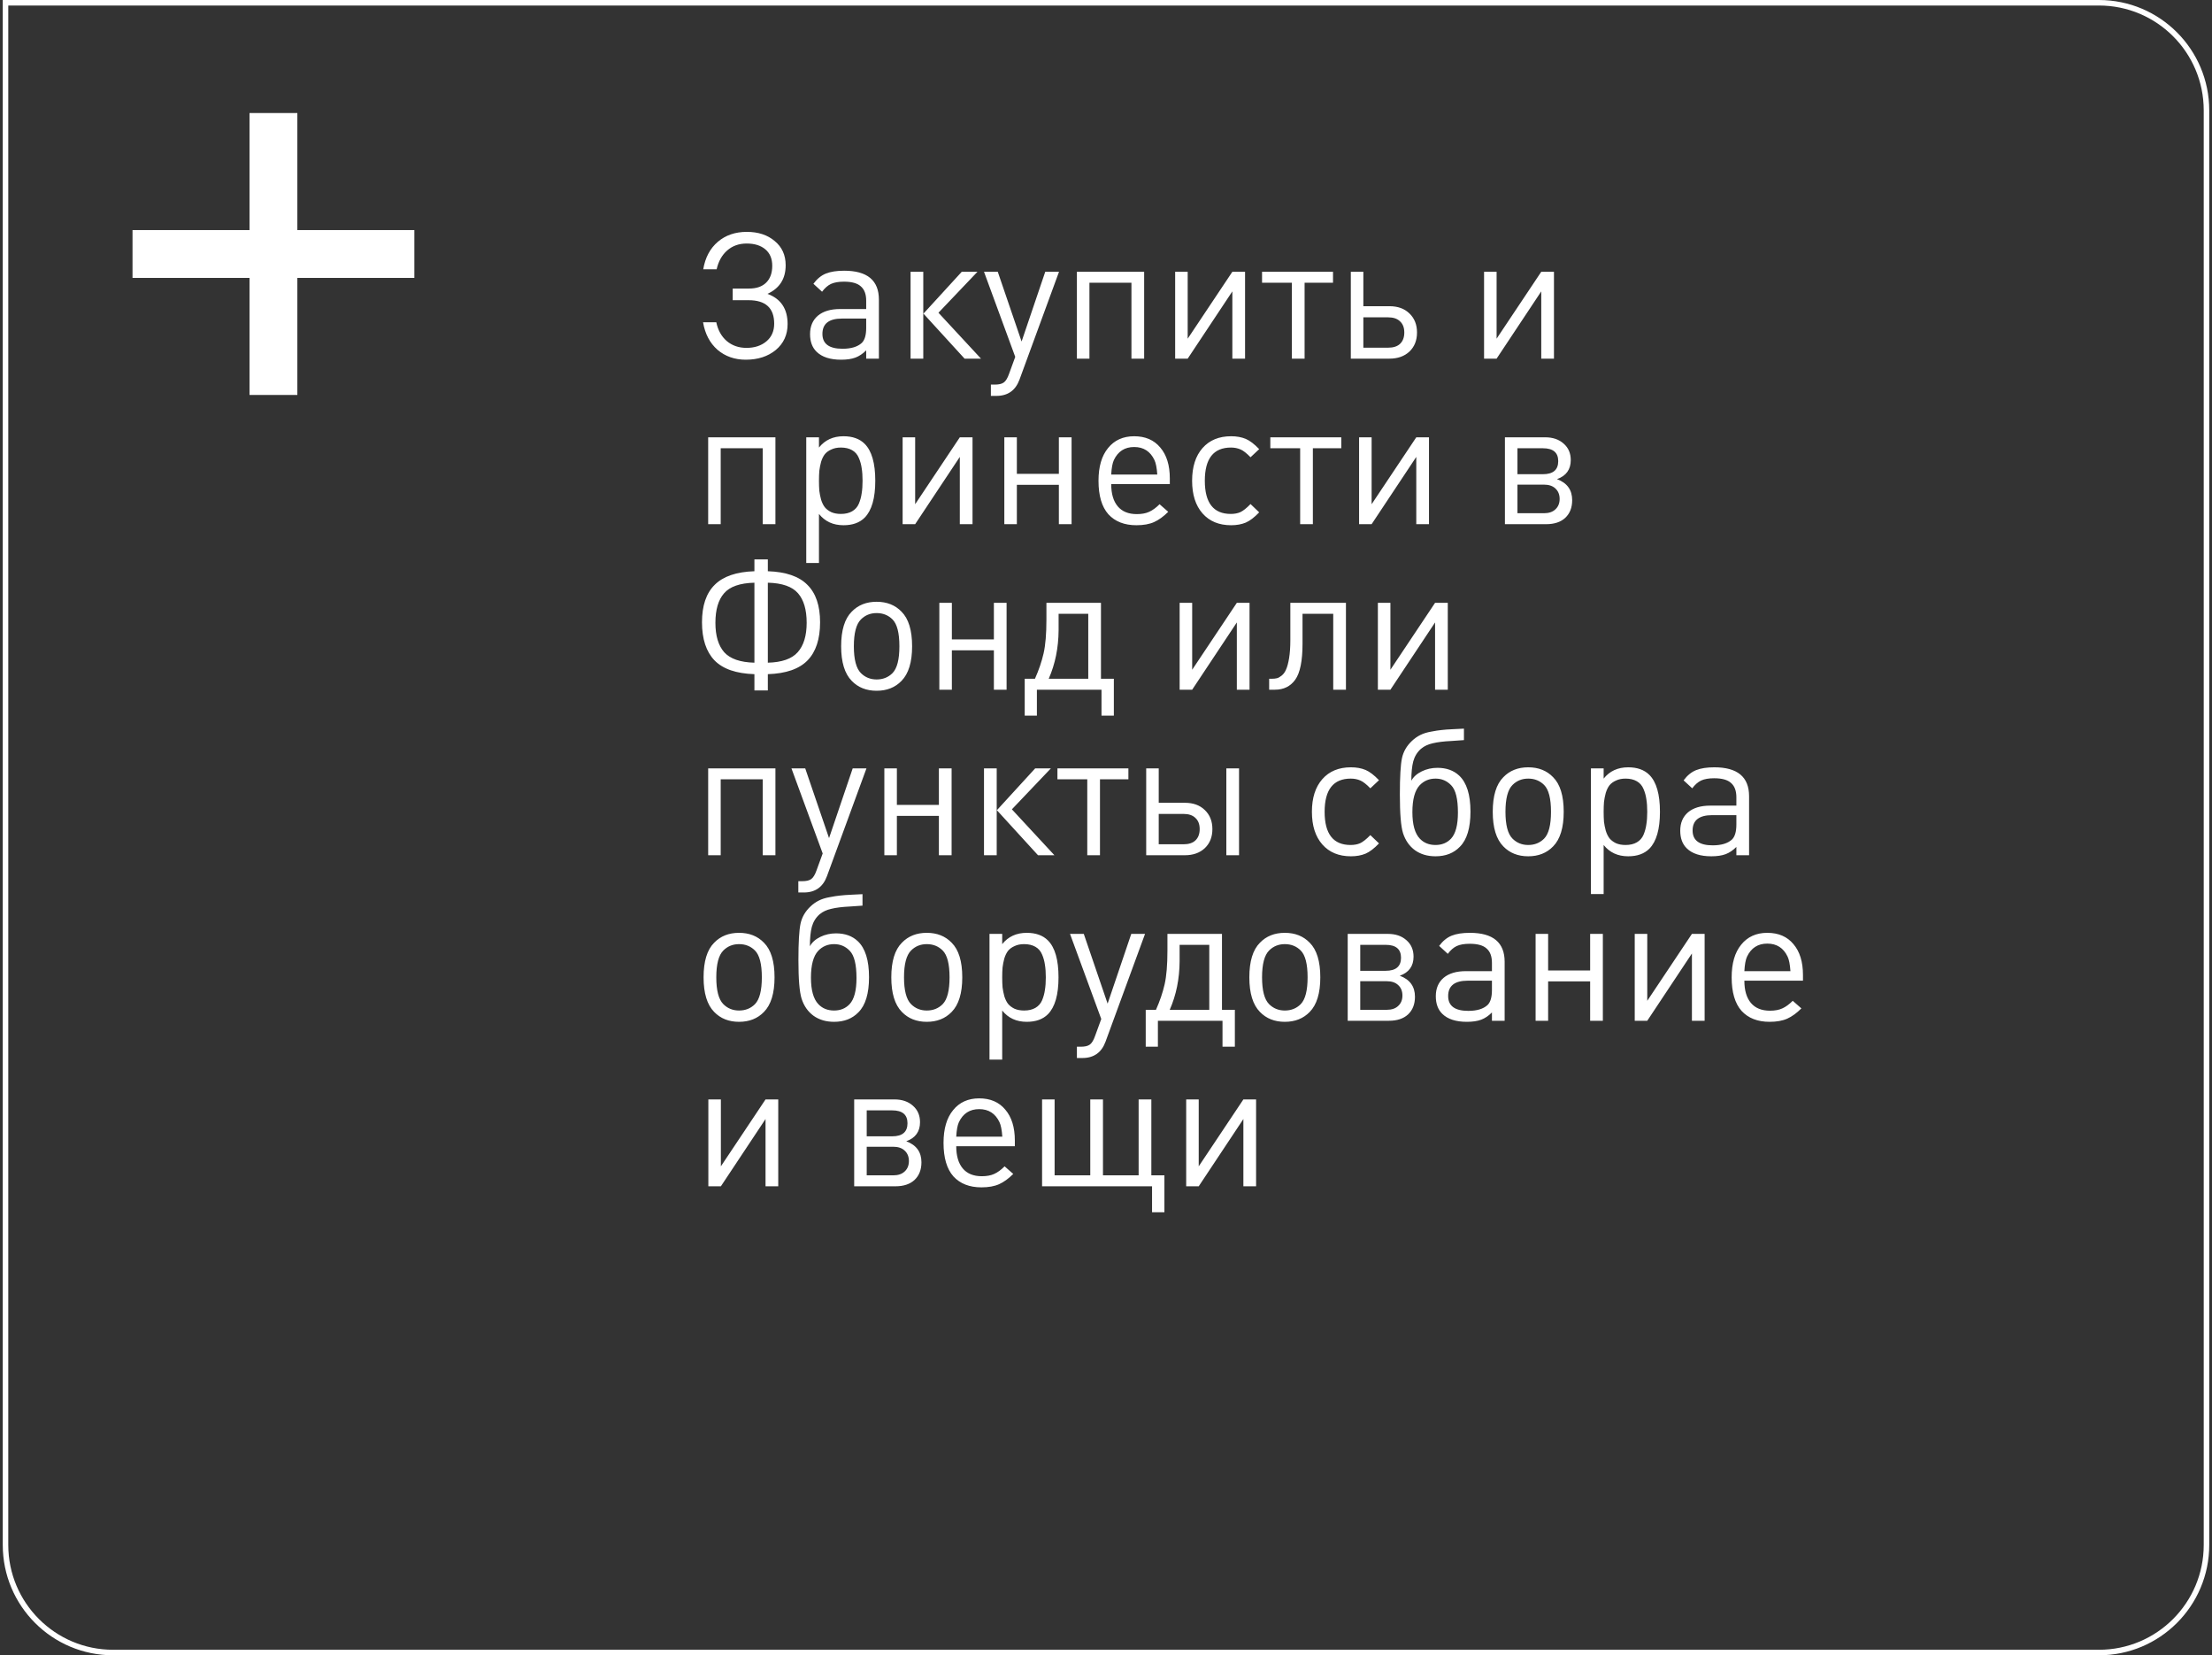
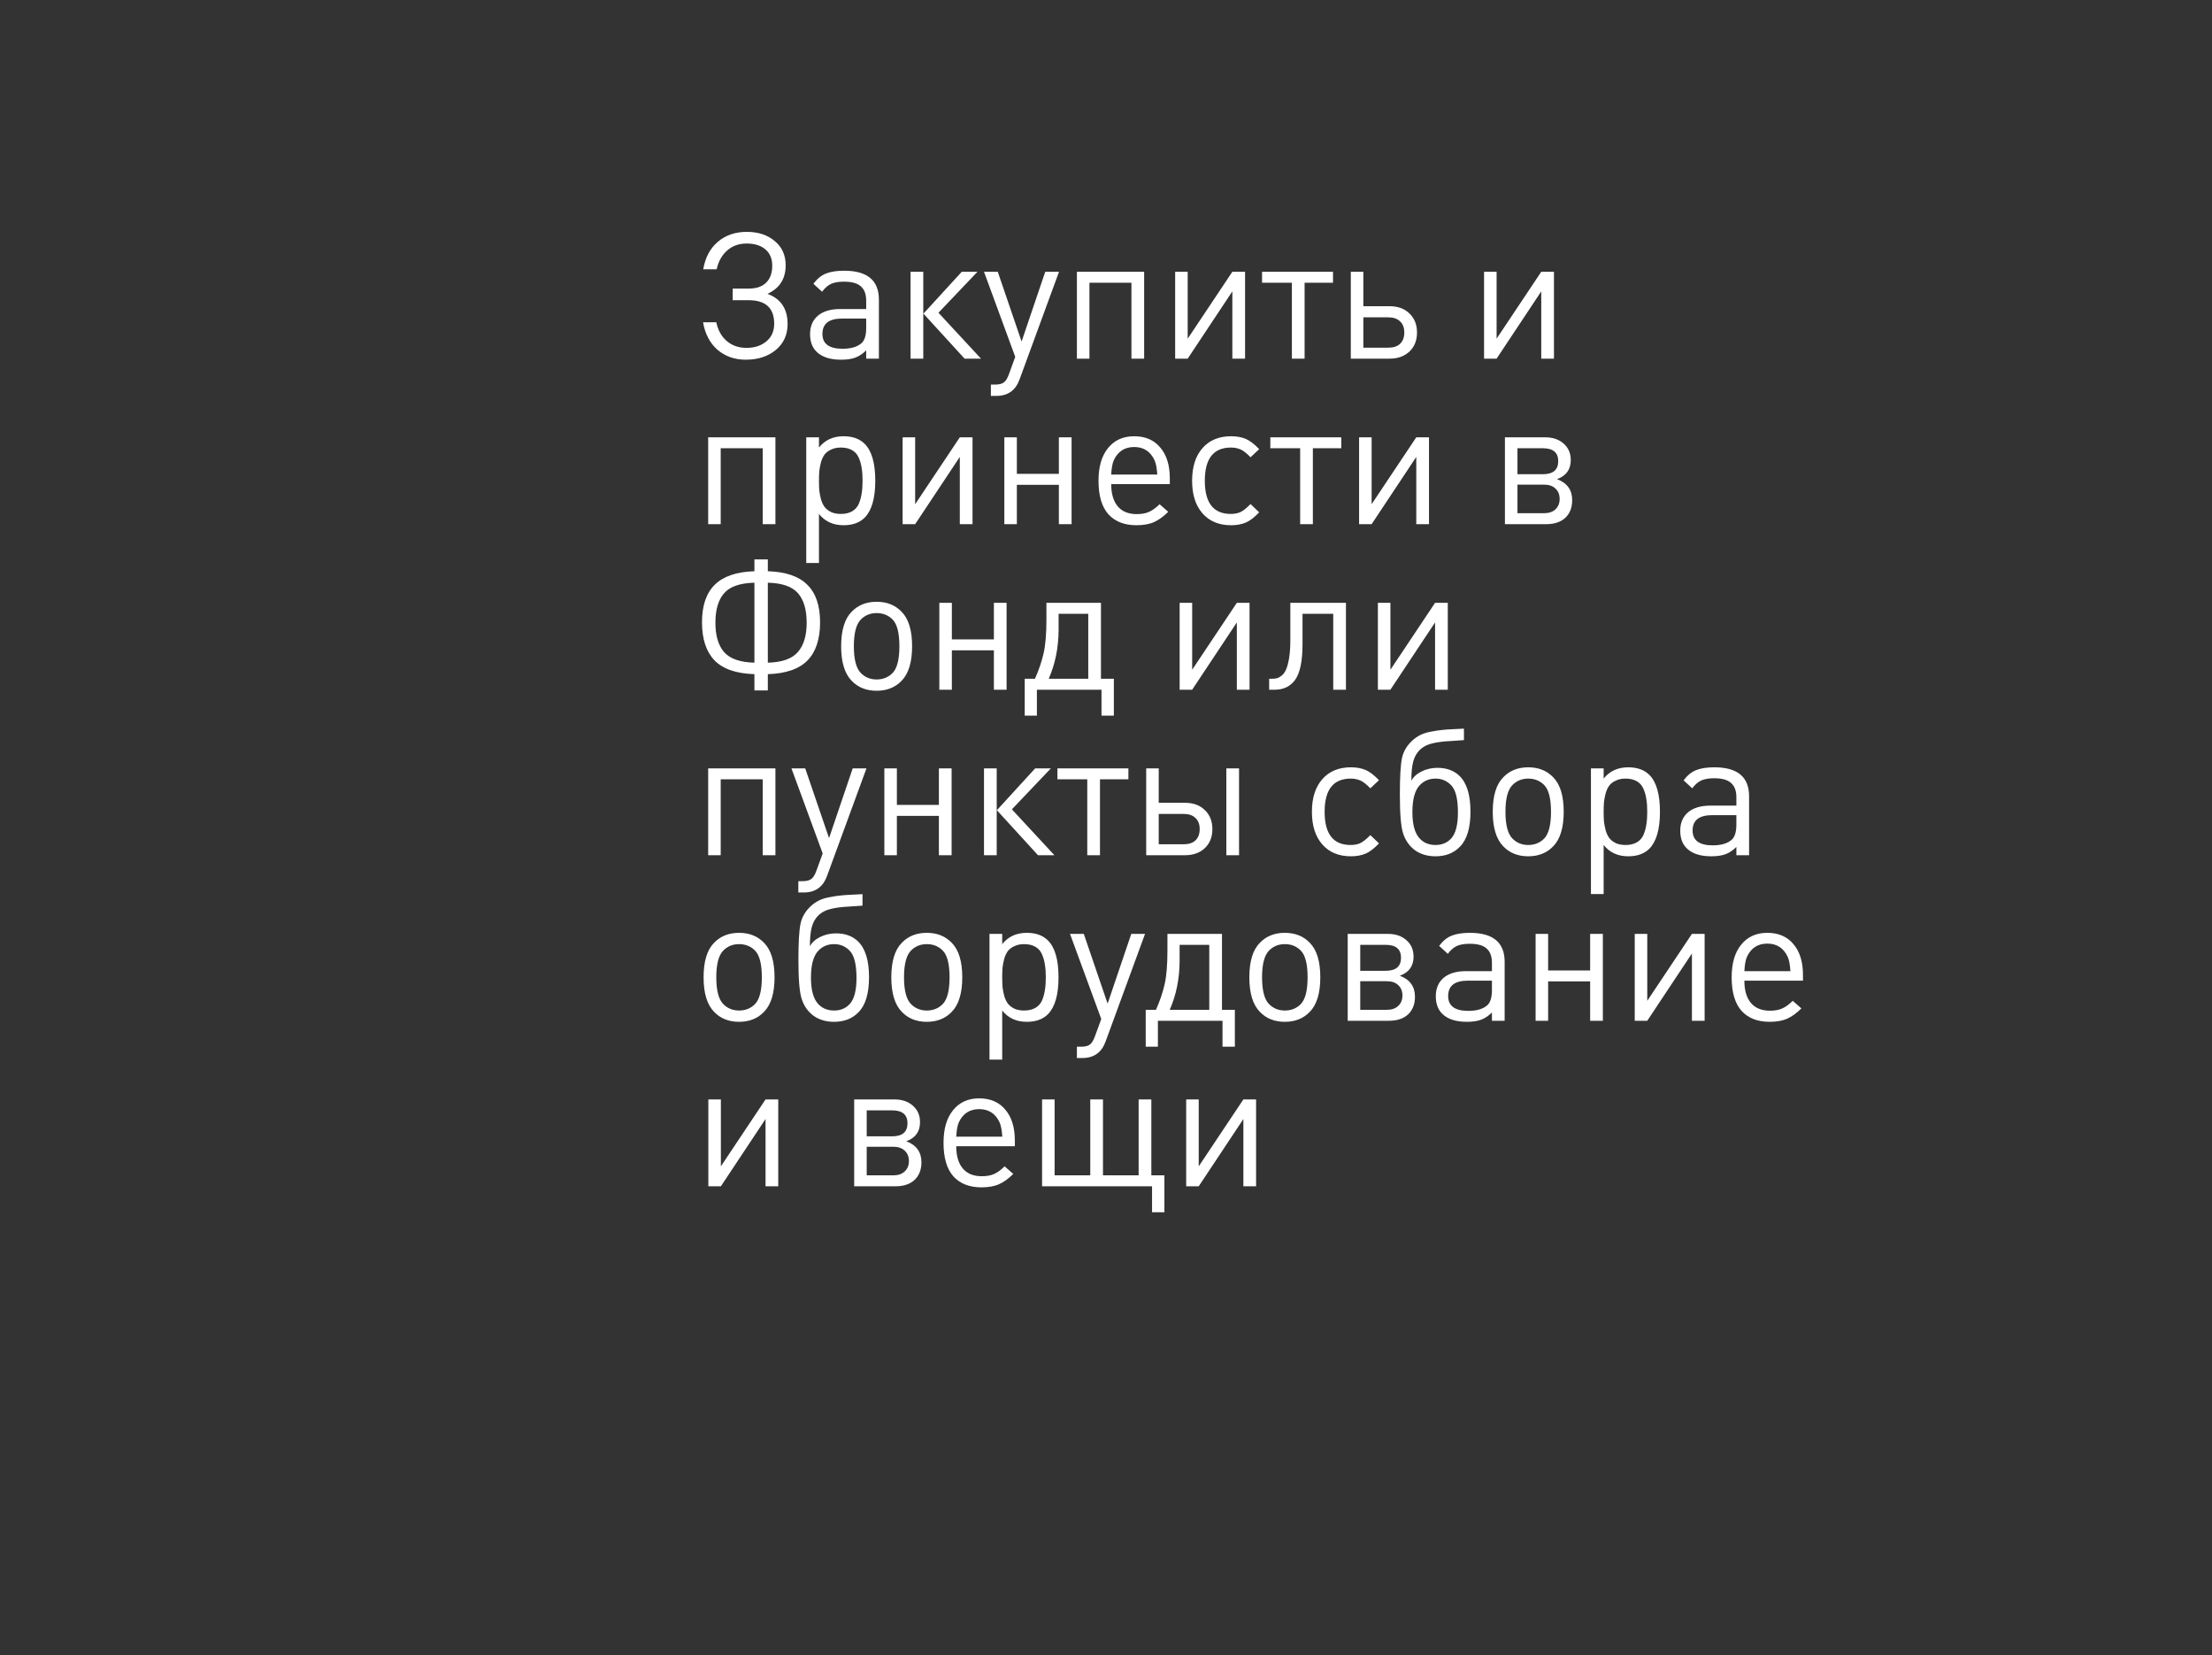
<svg xmlns="http://www.w3.org/2000/svg" width="401" height="300" viewBox="0 0 401 300" fill="none">
  <rect x="0" y="0" width="401" height="300" fill="#333333" stroke="none" />
-   <path d="M1 0.5H380.5C391.27 0.5 400 9.23 400 20V280C400 290.77 391.27 299.5 380.5 299.5H20.5C9.73 299.5 1 290.77 1 280V0.5Z" stroke="white" />
  <path d="M135.196 65.192C133.191 65.192 131.484 64.595 130.076 63.4C128.689 62.184 127.815 60.52 127.452 58.408H129.852C130.151 59.837 130.78 60.968 131.74 61.8C132.721 62.632 133.916 63.048 135.324 63.048C136.796 63.048 138.001 62.653 138.94 61.864C139.879 61.075 140.348 60.008 140.348 58.664C140.348 55.827 138.801 54.408 135.708 54.408H132.828V52.296H135.804C137.127 52.296 138.151 51.944 138.876 51.24C139.623 50.515 139.996 49.491 139.996 48.168C139.996 46.888 139.58 45.896 138.748 45.192C137.916 44.488 136.785 44.136 135.356 44.136C133.948 44.136 132.764 44.563 131.804 45.416C130.865 46.248 130.236 47.379 129.916 48.808H127.484C127.847 46.675 128.732 45.011 130.14 43.816C131.548 42.621 133.297 42.024 135.388 42.024C137.457 42.024 139.143 42.579 140.444 43.688C141.767 44.776 142.428 46.237 142.428 48.072C142.428 50.525 141.329 52.253 139.132 53.256C141.564 54.152 142.78 55.976 142.78 58.728C142.78 60.669 142.065 62.237 140.636 63.432C139.207 64.605 137.393 65.192 135.196 65.192ZM159.331 65H157.027V63.496C156.408 64.115 155.757 64.552 155.075 64.808C154.392 65.064 153.528 65.192 152.483 65.192C150.499 65.192 149.016 64.712 148.035 63.752C147.245 62.984 146.851 61.917 146.851 60.552C146.851 59.144 147.32 58.035 148.259 57.224C149.219 56.413 150.573 56.008 152.323 56.008H157.027V54.504C157.027 53.331 156.707 52.467 156.067 51.912C155.448 51.336 154.424 51.048 152.995 51.048C152.013 51.048 151.224 51.187 150.627 51.464C150.051 51.741 149.517 52.211 149.027 52.872L147.459 51.432C148.12 50.536 148.877 49.917 149.731 49.576C150.584 49.235 151.683 49.064 153.027 49.064C157.229 49.064 159.331 50.813 159.331 54.312V65ZM157.027 59.432V57.736H152.643C150.275 57.736 149.091 58.664 149.091 60.52C149.091 62.312 150.307 63.208 152.739 63.208C154.296 63.208 155.459 62.856 156.227 62.152C156.76 61.64 157.027 60.733 157.027 59.432ZM167.375 65H165.071V49.256H167.375V65ZM177.839 65H174.863L167.407 56.84L174.351 49.256H177.199L170.127 56.68L177.839 65ZM191.983 49.256L184.815 68.808C184.09 70.771 182.693 71.752 180.623 71.752H179.631V69.704H180.335C181.082 69.704 181.626 69.576 181.967 69.32C182.33 69.064 182.65 68.541 182.927 67.752L184.047 64.68L178.383 49.256H180.879L185.199 61.896L189.487 49.256H191.983ZM207.416 65H205.112V51.24H197.496V65H195.224V49.256H207.416V65ZM225.709 65H223.405V52.808L215.309 65H213.037V49.256H215.309V61.384L223.405 49.256H225.709V65ZM241.654 51.24H236.502V65H234.198V51.24H228.79V49.256H241.654V51.24ZM255.505 56.808C256.422 57.683 256.881 58.835 256.881 60.264C256.881 61.693 256.422 62.845 255.505 63.72C254.587 64.573 253.382 65 251.889 65H244.881V49.256H247.153V55.496H251.889C253.403 55.496 254.609 55.933 255.505 56.808ZM253.809 62.312C254.321 61.821 254.577 61.139 254.577 60.264C254.577 59.389 254.321 58.717 253.809 58.248C253.318 57.757 252.593 57.512 251.633 57.512H247.153V63.016H251.633C252.593 63.016 253.318 62.781 253.809 62.312ZM281.709 65H279.405V52.808L271.309 65H269.037V49.256H271.309V61.384L279.405 49.256H281.709V65ZM140.572 95H138.268V81.24H130.652V95H128.38V79.256H140.572V95ZM158.673 87.128C158.673 90.285 158.033 92.515 156.753 93.816C155.836 94.733 154.556 95.192 152.913 95.192C151.036 95.192 149.553 94.509 148.465 93.144V102.04H146.161V79.256H148.465V81.112C149.553 79.747 151.036 79.064 152.913 79.064C154.556 79.064 155.836 79.523 156.753 80.44C158.033 81.72 158.673 83.949 158.673 87.128ZM156.209 89.4C156.316 88.76 156.369 88.003 156.369 87.128C156.369 86.253 156.316 85.496 156.209 84.856C156.124 84.216 155.953 83.597 155.697 83C155.441 82.381 155.036 81.912 154.481 81.592C153.927 81.272 153.244 81.112 152.433 81.112C151.772 81.112 151.196 81.229 150.705 81.464C150.215 81.677 149.82 81.965 149.521 82.328C149.244 82.691 149.02 83.149 148.849 83.704C148.7 84.259 148.593 84.803 148.529 85.336C148.487 85.848 148.465 86.445 148.465 87.128C148.465 87.811 148.487 88.419 148.529 88.952C148.593 89.464 148.7 89.997 148.849 90.552C149.02 91.107 149.244 91.565 149.521 91.928C149.82 92.291 150.215 92.589 150.705 92.824C151.196 93.037 151.772 93.144 152.433 93.144C153.244 93.144 153.927 92.984 154.481 92.664C155.036 92.344 155.441 91.885 155.697 91.288C155.953 90.669 156.124 90.04 156.209 89.4ZM176.303 95H173.999V82.808L165.903 95H163.631V79.256H165.903V91.384L173.999 79.256H176.303V95ZM194.26 95H191.956V87.864H184.34V95H182.068V79.256H184.34V85.88H191.956V79.256H194.26V95ZM212.069 87.736H201.445C201.445 89.485 201.84 90.829 202.629 91.768C203.418 92.707 204.57 93.176 206.085 93.176C206.981 93.176 207.728 93.037 208.325 92.76C208.944 92.483 209.573 92.024 210.213 91.384L211.781 92.76C210.928 93.613 210.074 94.232 209.221 94.616C208.368 95 207.301 95.192 206.021 95.192C203.845 95.192 202.149 94.531 200.933 93.208C199.738 91.864 199.141 89.837 199.141 87.128C199.141 84.589 199.717 82.616 200.869 81.208C202.021 79.779 203.6 79.064 205.605 79.064C207.632 79.064 209.21 79.747 210.341 81.112C211.493 82.456 212.069 84.323 212.069 86.712V87.736ZM209.797 86.008C209.712 84.792 209.541 83.917 209.285 83.384C208.538 81.805 207.312 81.016 205.605 81.016C203.898 81.016 202.672 81.805 201.925 83.384C201.669 83.939 201.509 84.813 201.445 86.008H209.797ZM228.27 92.856C227.395 93.773 226.584 94.392 225.838 94.712C225.07 95.032 224.184 95.192 223.182 95.192C220.984 95.192 219.256 94.477 217.998 93.048C216.739 91.619 216.11 89.645 216.11 87.128C216.11 84.611 216.739 82.637 217.998 81.208C219.256 79.779 220.984 79.064 223.182 79.064C224.184 79.064 225.07 79.224 225.838 79.544C226.584 79.864 227.395 80.483 228.27 81.4L226.702 82.872C225.998 82.147 225.4 81.677 224.91 81.464C224.376 81.229 223.79 81.112 223.15 81.112C219.992 81.112 218.414 83.117 218.414 87.128C218.414 91.139 219.982 93.144 223.118 93.144C223.779 93.144 224.355 93.037 224.846 92.824C225.358 92.589 225.976 92.099 226.702 91.352L228.27 92.856ZM243.154 81.24H238.002V95H235.698V81.24H230.29V79.256H243.154V81.24ZM259.053 95H256.749V82.808L248.653 95H246.381V79.256H248.653V91.384L256.749 79.256H259.053V95ZM285.01 90.648C285.01 91.992 284.594 93.059 283.762 93.848C282.93 94.616 281.778 95 280.306 95H272.818V79.256H280.114C281.501 79.256 282.621 79.64 283.474 80.408C284.328 81.155 284.754 82.147 284.754 83.384C284.754 85.091 283.922 86.243 282.258 86.84C284.093 87.523 285.01 88.792 285.01 90.648ZM282.482 83.576C282.482 82.019 281.554 81.24 279.698 81.24H275.09V85.944H279.698C281.554 85.944 282.482 85.155 282.482 83.576ZM281.97 92.312C282.482 91.843 282.738 91.213 282.738 90.424C282.738 89.635 282.482 89.005 281.97 88.536C281.48 88.067 280.786 87.832 279.89 87.832H275.09V93.016H279.89C280.786 93.016 281.48 92.781 281.97 92.312ZM139.196 105.608V120.104C141.735 120.04 143.537 119.411 144.604 118.216C145.692 117 146.236 115.219 146.236 112.872C146.236 110.504 145.713 108.723 144.668 107.528C143.623 106.312 141.799 105.672 139.196 105.608ZM136.764 120.104V105.608C134.14 105.672 132.305 106.312 131.26 107.528C130.215 108.723 129.692 110.504 129.692 112.872C129.692 115.219 130.225 117 131.292 118.216C132.38 119.411 134.204 120.04 136.764 120.104ZM139.196 125.128H136.764V122.184C133.457 122.077 131.047 121.245 129.532 119.688C128.017 118.109 127.26 115.805 127.26 112.776C127.26 109.768 128.028 107.507 129.564 105.992C131.1 104.456 133.5 103.635 136.764 103.528V101.384H139.196V103.528C142.46 103.635 144.849 104.456 146.364 105.992C147.9 107.507 148.668 109.768 148.668 112.776C148.668 115.827 147.911 118.131 146.396 119.688C144.881 121.245 142.481 122.077 139.196 122.184V125.128ZM165.35 117.128C165.35 120.008 164.71 122.099 163.43 123.4C162.278 124.595 160.774 125.192 158.918 125.192C157.062 125.192 155.558 124.595 154.406 123.4C153.126 122.099 152.486 120.008 152.486 117.128C152.486 114.227 153.126 112.136 154.406 110.856C155.558 109.661 157.062 109.064 158.918 109.064C160.774 109.064 162.278 109.661 163.43 110.856C164.71 112.136 165.35 114.227 165.35 117.128ZM163.046 117.128C163.046 114.717 162.63 113.096 161.798 112.264C161.03 111.496 160.07 111.112 158.918 111.112C157.787 111.112 156.838 111.496 156.07 112.264C155.216 113.117 154.79 114.739 154.79 117.128C154.79 119.517 155.216 121.139 156.07 121.992C156.838 122.76 157.787 123.144 158.918 123.144C160.07 123.144 161.03 122.76 161.798 121.992C162.63 121.139 163.046 119.517 163.046 117.128ZM182.478 125H180.174V117.864H172.558V125H170.286V109.256H172.558V115.88H180.174V109.256H182.478V125ZM201.924 129.704H199.684V125H187.972V129.704H185.764V123.016H187.62C188.324 121.437 188.846 119.901 189.188 118.408C189.529 116.915 189.7 114.867 189.7 112.264V109.256H199.588V123.016H201.924V129.704ZM197.284 123.016V111.24H191.908V114.216C191.886 117.416 191.289 120.349 190.116 123.016H197.284ZM226.522 125H224.218V112.808L216.122 125H213.85V109.256H216.122V121.384L224.218 109.256H226.522V125ZM243.998 125H241.694V111.24H236.126V116.68C236.126 119.773 235.689 121.939 234.814 123.176C233.94 124.392 232.713 125 231.134 125H230.078V123.016H230.59C230.932 123.016 231.23 122.984 231.486 122.92C231.742 122.856 232.03 122.696 232.35 122.44C232.692 122.163 232.958 121.789 233.15 121.32C233.364 120.851 233.545 120.168 233.694 119.272C233.844 118.355 233.918 117.267 233.918 116.008V109.256H243.998V125ZM262.459 125H260.155V112.808L252.059 125H249.787V109.256H252.059V121.384L260.155 109.256H262.459V125ZM140.572 155H138.268V141.24H130.652V155H128.38V139.256H140.572V155ZM157.077 139.256L149.909 158.808C149.184 160.771 147.786 161.752 145.717 161.752H144.725V159.704H145.429C146.176 159.704 146.72 159.576 147.061 159.32C147.424 159.064 147.744 158.541 148.021 157.752L149.141 154.68L143.477 139.256H145.973L150.293 151.896L154.581 139.256H157.077ZM172.51 155H170.206V147.864H162.59V155H160.318V139.256H162.59V145.88H170.206V139.256H172.51V155ZM180.687 155H178.383V139.256H180.687V155ZM191.151 155H188.175L180.719 146.84L187.663 139.256H190.511L183.439 146.68L191.151 155ZM204.56 141.24H199.408V155H197.104V141.24H191.696V139.256H204.56V141.24ZM224.619 155H222.315V139.256H224.619V155ZM218.411 146.808C219.328 147.683 219.787 148.835 219.787 150.264C219.787 151.693 219.328 152.845 218.411 153.72C217.494 154.573 216.288 155 214.795 155H207.787V139.256H210.059V145.496H214.795C216.31 145.496 217.515 145.933 218.411 146.808ZM216.715 152.312C217.227 151.821 217.483 151.139 217.483 150.264C217.483 149.389 217.227 148.717 216.715 148.248C216.224 147.757 215.499 147.512 214.539 147.512H210.059V153.016H214.539C215.499 153.016 216.224 152.781 216.715 152.312ZM249.989 152.856C249.114 153.773 248.303 154.392 247.557 154.712C246.789 155.032 245.903 155.192 244.901 155.192C242.703 155.192 240.975 154.477 239.717 153.048C238.458 151.619 237.829 149.645 237.829 147.128C237.829 144.611 238.458 142.637 239.717 141.208C240.975 139.779 242.703 139.064 244.901 139.064C245.903 139.064 246.789 139.224 247.557 139.544C248.303 139.864 249.114 140.483 249.989 141.4L248.421 142.872C247.717 142.147 247.119 141.677 246.629 141.464C246.095 141.229 245.509 141.112 244.869 141.112C241.711 141.112 240.133 143.117 240.133 147.128C240.133 151.139 241.701 153.144 244.837 153.144C245.498 153.144 246.074 153.037 246.565 152.824C247.077 152.589 247.695 152.099 248.421 151.352L249.989 152.856ZM260.236 153.144C261.388 153.144 262.327 152.76 263.052 151.992C263.884 151.096 264.3 149.517 264.3 147.256C264.3 144.803 263.895 143.16 263.084 142.328C262.316 141.517 261.367 141.112 260.236 141.112C259.084 141.112 258.124 141.517 257.356 142.328C256.481 143.267 256.044 144.888 256.044 147.192C256.044 149.453 256.492 151.053 257.388 151.992C258.113 152.76 259.063 153.144 260.236 153.144ZM260.236 155.192C258.785 155.192 257.548 154.829 256.524 154.104C255.5 153.357 254.775 152.323 254.348 151C253.964 149.784 253.772 147.459 253.772 144.024C253.772 140.803 253.9 138.595 254.156 137.4C254.412 136.205 255.02 135.16 255.98 134.264C256.428 133.837 256.929 133.485 257.484 133.208C258.039 132.931 258.689 132.728 259.436 132.6C260.204 132.451 260.823 132.355 261.292 132.312C261.783 132.248 262.508 132.195 263.468 132.152C264.449 132.109 265.089 132.077 265.388 132.056V134.136C265.217 134.157 264.449 134.211 263.084 134.296C261.719 134.36 260.599 134.499 259.724 134.712C258.871 134.904 258.167 135.235 257.612 135.704C256.929 136.301 256.46 137.059 256.204 137.976C255.969 138.872 255.852 140.045 255.852 141.496C256.236 140.792 256.865 140.227 257.74 139.8C258.615 139.373 259.564 139.16 260.588 139.16C262.209 139.16 263.521 139.629 264.524 140.568C265.889 141.848 266.572 144.024 266.572 147.096C266.572 150.061 265.932 152.184 264.652 153.464C263.543 154.616 262.071 155.192 260.236 155.192ZM283.475 147.128C283.475 150.008 282.835 152.099 281.555 153.4C280.403 154.595 278.899 155.192 277.043 155.192C275.187 155.192 273.683 154.595 272.531 153.4C271.251 152.099 270.611 150.008 270.611 147.128C270.611 144.227 271.251 142.136 272.531 140.856C273.683 139.661 275.187 139.064 277.043 139.064C278.899 139.064 280.403 139.661 281.555 140.856C282.835 142.136 283.475 144.227 283.475 147.128ZM281.171 147.128C281.171 144.717 280.755 143.096 279.923 142.264C279.155 141.496 278.195 141.112 277.043 141.112C275.912 141.112 274.963 141.496 274.195 142.264C273.341 143.117 272.915 144.739 272.915 147.128C272.915 149.517 273.341 151.139 274.195 151.992C274.963 152.76 275.912 153.144 277.043 153.144C278.195 153.144 279.155 152.76 279.923 151.992C280.755 151.139 281.171 149.517 281.171 147.128ZM300.923 147.128C300.923 150.285 300.283 152.515 299.003 153.816C298.086 154.733 296.806 155.192 295.163 155.192C293.286 155.192 291.803 154.509 290.715 153.144V162.04H288.411V139.256H290.715V141.112C291.803 139.747 293.286 139.064 295.163 139.064C296.806 139.064 298.086 139.523 299.003 140.44C300.283 141.72 300.923 143.949 300.923 147.128ZM298.459 149.4C298.566 148.76 298.619 148.003 298.619 147.128C298.619 146.253 298.566 145.496 298.459 144.856C298.374 144.216 298.203 143.597 297.947 143C297.691 142.381 297.286 141.912 296.731 141.592C296.177 141.272 295.494 141.112 294.683 141.112C294.022 141.112 293.446 141.229 292.955 141.464C292.465 141.677 292.07 141.965 291.771 142.328C291.494 142.691 291.27 143.149 291.099 143.704C290.95 144.259 290.843 144.803 290.779 145.336C290.737 145.848 290.715 146.445 290.715 147.128C290.715 147.811 290.737 148.419 290.779 148.952C290.843 149.464 290.95 149.997 291.099 150.552C291.27 151.107 291.494 151.565 291.771 151.928C292.07 152.291 292.465 152.589 292.955 152.824C293.446 153.037 294.022 153.144 294.683 153.144C295.494 153.144 296.177 152.984 296.731 152.664C297.286 152.344 297.691 151.885 297.947 151.288C298.203 150.669 298.374 150.04 298.459 149.4ZM317.081 155H314.777V153.496C314.158 154.115 313.507 154.552 312.825 154.808C312.142 155.064 311.278 155.192 310.233 155.192C308.249 155.192 306.766 154.712 305.785 153.752C304.995 152.984 304.601 151.917 304.601 150.552C304.601 149.144 305.07 148.035 306.009 147.224C306.969 146.413 308.323 146.008 310.073 146.008H314.777V144.504C314.777 143.331 314.457 142.467 313.817 141.912C313.198 141.336 312.174 141.048 310.745 141.048C309.763 141.048 308.974 141.187 308.377 141.464C307.801 141.741 307.267 142.211 306.777 142.872L305.209 141.432C305.87 140.536 306.627 139.917 307.481 139.576C308.334 139.235 309.433 139.064 310.777 139.064C314.979 139.064 317.081 140.813 317.081 144.312V155ZM314.777 149.432V147.736H310.393C308.025 147.736 306.841 148.664 306.841 150.52C306.841 152.312 308.057 153.208 310.489 153.208C312.046 153.208 313.209 152.856 313.977 152.152C314.51 151.64 314.777 150.733 314.777 149.432ZM140.412 177.128C140.412 180.008 139.772 182.099 138.492 183.4C137.34 184.595 135.836 185.192 133.98 185.192C132.124 185.192 130.62 184.595 129.468 183.4C128.188 182.099 127.548 180.008 127.548 177.128C127.548 174.227 128.188 172.136 129.468 170.856C130.62 169.661 132.124 169.064 133.98 169.064C135.836 169.064 137.34 169.661 138.492 170.856C139.772 172.136 140.412 174.227 140.412 177.128ZM138.108 177.128C138.108 174.717 137.692 173.096 136.86 172.264C136.092 171.496 135.132 171.112 133.98 171.112C132.849 171.112 131.9 171.496 131.132 172.264C130.279 173.117 129.852 174.739 129.852 177.128C129.852 179.517 130.279 181.139 131.132 181.992C131.9 182.76 132.849 183.144 133.98 183.144C135.132 183.144 136.092 182.76 136.86 181.992C137.692 181.139 138.108 179.517 138.108 177.128ZM151.205 183.144C152.357 183.144 153.295 182.76 154.021 181.992C154.853 181.096 155.269 179.517 155.269 177.256C155.269 174.803 154.863 173.16 154.053 172.328C153.285 171.517 152.335 171.112 151.205 171.112C150.053 171.112 149.093 171.517 148.325 172.328C147.45 173.267 147.013 174.888 147.013 177.192C147.013 179.453 147.461 181.053 148.357 181.992C149.082 182.76 150.031 183.144 151.205 183.144ZM151.205 185.192C149.754 185.192 148.517 184.829 147.493 184.104C146.469 183.357 145.743 182.323 145.317 181C144.933 179.784 144.741 177.459 144.741 174.024C144.741 170.803 144.869 168.595 145.125 167.4C145.381 166.205 145.989 165.16 146.949 164.264C147.397 163.837 147.898 163.485 148.453 163.208C149.007 162.931 149.658 162.728 150.405 162.6C151.173 162.451 151.791 162.355 152.261 162.312C152.751 162.248 153.477 162.195 154.437 162.152C155.418 162.109 156.058 162.077 156.357 162.056V164.136C156.186 164.157 155.418 164.211 154.053 164.296C152.687 164.36 151.567 164.499 150.693 164.712C149.839 164.904 149.135 165.235 148.581 165.704C147.898 166.301 147.429 167.059 147.173 167.976C146.938 168.872 146.821 170.045 146.821 171.496C147.205 170.792 147.834 170.227 148.709 169.8C149.583 169.373 150.533 169.16 151.557 169.16C153.178 169.16 154.49 169.629 155.493 170.568C156.858 171.848 157.541 174.024 157.541 177.096C157.541 180.061 156.901 182.184 155.621 183.464C154.511 184.616 153.039 185.192 151.205 185.192ZM174.443 177.128C174.443 180.008 173.803 182.099 172.523 183.4C171.371 184.595 169.867 185.192 168.011 185.192C166.155 185.192 164.651 184.595 163.499 183.4C162.219 182.099 161.579 180.008 161.579 177.128C161.579 174.227 162.219 172.136 163.499 170.856C164.651 169.661 166.155 169.064 168.011 169.064C169.867 169.064 171.371 169.661 172.523 170.856C173.803 172.136 174.443 174.227 174.443 177.128ZM172.139 177.128C172.139 174.717 171.723 173.096 170.891 172.264C170.123 171.496 169.163 171.112 168.011 171.112C166.881 171.112 165.931 171.496 165.163 172.264C164.31 173.117 163.883 174.739 163.883 177.128C163.883 179.517 164.31 181.139 165.163 181.992C165.931 182.76 166.881 183.144 168.011 183.144C169.163 183.144 170.123 182.76 170.891 181.992C171.723 181.139 172.139 179.517 172.139 177.128ZM191.892 177.128C191.892 180.285 191.252 182.515 189.972 183.816C189.055 184.733 187.775 185.192 186.132 185.192C184.255 185.192 182.772 184.509 181.684 183.144V192.04H179.38V169.256H181.684V171.112C182.772 169.747 184.255 169.064 186.132 169.064C187.775 169.064 189.055 169.523 189.972 170.44C191.252 171.72 191.892 173.949 191.892 177.128ZM189.428 179.4C189.535 178.76 189.588 178.003 189.588 177.128C189.588 176.253 189.535 175.496 189.428 174.856C189.343 174.216 189.172 173.597 188.916 173C188.66 172.381 188.255 171.912 187.7 171.592C187.145 171.272 186.463 171.112 185.652 171.112C184.991 171.112 184.415 171.229 183.924 171.464C183.433 171.677 183.039 171.965 182.74 172.328C182.463 172.691 182.239 173.149 182.068 173.704C181.919 174.259 181.812 174.803 181.748 175.336C181.705 175.848 181.684 176.445 181.684 177.128C181.684 177.811 181.705 178.419 181.748 178.952C181.812 179.464 181.919 179.997 182.068 180.552C182.239 181.107 182.463 181.565 182.74 181.928C183.039 182.291 183.433 182.589 183.924 182.824C184.415 183.037 184.991 183.144 185.652 183.144C186.463 183.144 187.145 182.984 187.7 182.664C188.255 182.344 188.66 181.885 188.916 181.288C189.172 180.669 189.343 180.04 189.428 179.4ZM207.577 169.256L200.409 188.808C199.684 190.771 198.286 191.752 196.217 191.752H195.225V189.704H195.929C196.676 189.704 197.22 189.576 197.561 189.32C197.924 189.064 198.244 188.541 198.521 187.752L199.641 184.68L193.977 169.256H196.473L200.793 181.896L205.081 169.256H207.577ZM223.861 189.704H221.621V185H209.909V189.704H207.701V183.016H209.557C210.261 181.437 210.784 179.901 211.125 178.408C211.466 176.915 211.637 174.867 211.637 172.264V169.256H221.525V183.016H223.861V189.704ZM219.221 183.016V171.24H213.845V174.216C213.824 177.416 213.226 180.349 212.053 183.016H219.221ZM239.35 177.128C239.35 180.008 238.71 182.099 237.43 183.4C236.278 184.595 234.774 185.192 232.918 185.192C231.062 185.192 229.558 184.595 228.406 183.4C227.126 182.099 226.486 180.008 226.486 177.128C226.486 174.227 227.126 172.136 228.406 170.856C229.558 169.661 231.062 169.064 232.918 169.064C234.774 169.064 236.278 169.661 237.43 170.856C238.71 172.136 239.35 174.227 239.35 177.128ZM237.046 177.128C237.046 174.717 236.63 173.096 235.798 172.264C235.03 171.496 234.07 171.112 232.918 171.112C231.787 171.112 230.838 171.496 230.07 172.264C229.216 173.117 228.79 174.739 228.79 177.128C228.79 179.517 229.216 181.139 230.07 181.992C230.838 182.76 231.787 183.144 232.918 183.144C234.07 183.144 235.03 182.76 235.798 181.992C236.63 181.139 237.046 179.517 237.046 177.128ZM256.51 180.648C256.51 181.992 256.094 183.059 255.262 183.848C254.43 184.616 253.278 185 251.806 185H244.318V169.256H251.614C253.001 169.256 254.121 169.64 254.974 170.408C255.828 171.155 256.254 172.147 256.254 173.384C256.254 175.091 255.422 176.243 253.758 176.84C255.593 177.523 256.51 178.792 256.51 180.648ZM253.982 173.576C253.982 172.019 253.054 171.24 251.198 171.24H246.59V175.944H251.198C253.054 175.944 253.982 175.155 253.982 173.576ZM253.47 182.312C253.982 181.843 254.238 181.213 254.238 180.424C254.238 179.635 253.982 179.005 253.47 178.536C252.98 178.067 252.286 177.832 251.39 177.832H246.59V183.016H251.39C252.286 183.016 252.98 182.781 253.47 182.312ZM272.768 185H270.464V183.496C269.846 184.115 269.195 184.552 268.512 184.808C267.83 185.064 266.966 185.192 265.92 185.192C263.936 185.192 262.454 184.712 261.472 183.752C260.683 182.984 260.288 181.917 260.288 180.552C260.288 179.144 260.758 178.035 261.696 177.224C262.656 176.413 264.011 176.008 265.76 176.008H270.464V174.504C270.464 173.331 270.144 172.467 269.504 171.912C268.886 171.336 267.862 171.048 266.432 171.048C265.451 171.048 264.662 171.187 264.064 171.464C263.488 171.741 262.955 172.211 262.464 172.872L260.896 171.432C261.558 170.536 262.315 169.917 263.168 169.576C264.022 169.235 265.12 169.064 266.464 169.064C270.667 169.064 272.768 170.813 272.768 174.312V185ZM270.464 179.432V177.736H266.08C263.712 177.736 262.528 178.664 262.528 180.52C262.528 182.312 263.744 183.208 266.176 183.208C267.734 183.208 268.896 182.856 269.664 182.152C270.198 181.64 270.464 180.733 270.464 179.432ZM290.572 185H288.268V177.864H280.652V185H278.38V169.256H280.652V175.88H288.268V169.256H290.572V185ZM309.022 185H306.718V172.808L298.622 185H296.35V169.256H298.622V181.384L306.718 169.256H309.022V185ZM326.85 177.736H316.226C316.226 179.485 316.621 180.829 317.41 181.768C318.2 182.707 319.352 183.176 320.866 183.176C321.762 183.176 322.509 183.037 323.106 182.76C323.725 182.483 324.354 182.024 324.994 181.384L326.562 182.76C325.709 183.613 324.856 184.232 324.002 184.616C323.149 185 322.082 185.192 320.802 185.192C318.626 185.192 316.93 184.531 315.714 183.208C314.52 181.864 313.922 179.837 313.922 177.128C313.922 174.589 314.498 172.616 315.65 171.208C316.802 169.779 318.381 169.064 320.386 169.064C322.413 169.064 323.992 169.747 325.122 171.112C326.274 172.456 326.85 174.323 326.85 176.712V177.736ZM324.578 176.008C324.493 174.792 324.322 173.917 324.066 173.384C323.32 171.805 322.093 171.016 320.386 171.016C318.68 171.016 317.453 171.805 316.706 173.384C316.45 173.939 316.29 174.813 316.226 176.008H324.578ZM141.084 215H138.78V202.808L130.684 215H128.412V199.256H130.684V211.384L138.78 199.256H141.084V215ZM167.042 210.648C167.042 211.992 166.626 213.059 165.794 213.848C164.962 214.616 163.81 215 162.338 215H154.85V199.256H162.146C163.532 199.256 164.652 199.64 165.506 200.408C166.359 201.155 166.786 202.147 166.786 203.384C166.786 205.091 165.954 206.243 164.29 206.84C166.124 207.523 167.042 208.792 167.042 210.648ZM164.514 203.576C164.514 202.019 163.586 201.24 161.73 201.24H157.122V205.944H161.73C163.586 205.944 164.514 205.155 164.514 203.576ZM164.002 212.312C164.514 211.843 164.77 211.213 164.77 210.424C164.77 209.635 164.514 209.005 164.002 208.536C163.511 208.067 162.818 207.832 161.922 207.832H157.122V213.016H161.922C162.818 213.016 163.511 212.781 164.002 212.312ZM183.975 207.736H173.351C173.351 209.485 173.746 210.829 174.535 211.768C175.325 212.707 176.477 213.176 177.991 213.176C178.887 213.176 179.634 213.037 180.231 212.76C180.85 212.483 181.479 212.024 182.119 211.384L183.687 212.76C182.834 213.613 181.981 214.232 181.127 214.616C180.274 215 179.207 215.192 177.927 215.192C175.751 215.192 174.055 214.531 172.839 213.208C171.645 211.864 171.047 209.837 171.047 207.128C171.047 204.589 171.623 202.616 172.775 201.208C173.927 199.779 175.506 199.064 177.511 199.064C179.538 199.064 181.117 199.747 182.247 201.112C183.399 202.456 183.975 204.323 183.975 206.712V207.736ZM181.703 206.008C181.618 204.792 181.447 203.917 181.191 203.384C180.445 201.805 179.218 201.016 177.511 201.016C175.805 201.016 174.578 201.805 173.831 203.384C173.575 203.939 173.415 204.813 173.351 206.008H181.703ZM211.088 219.704H208.848V215H188.912V199.256H191.184V213.016H197.648V199.256H199.952V213.016H206.416V199.256H208.72V213.016H211.088V219.704ZM227.709 215H225.405V202.808L217.309 215H215.037V199.256H217.309V211.384L225.405 199.256H227.709V215Z" fill="white" />
-   <path d="M45.235 71.581V20.487H53.905V71.581H45.235ZM24.023 50.369V41.699H75.117V50.369H24.023Z" fill="white" />
</svg>